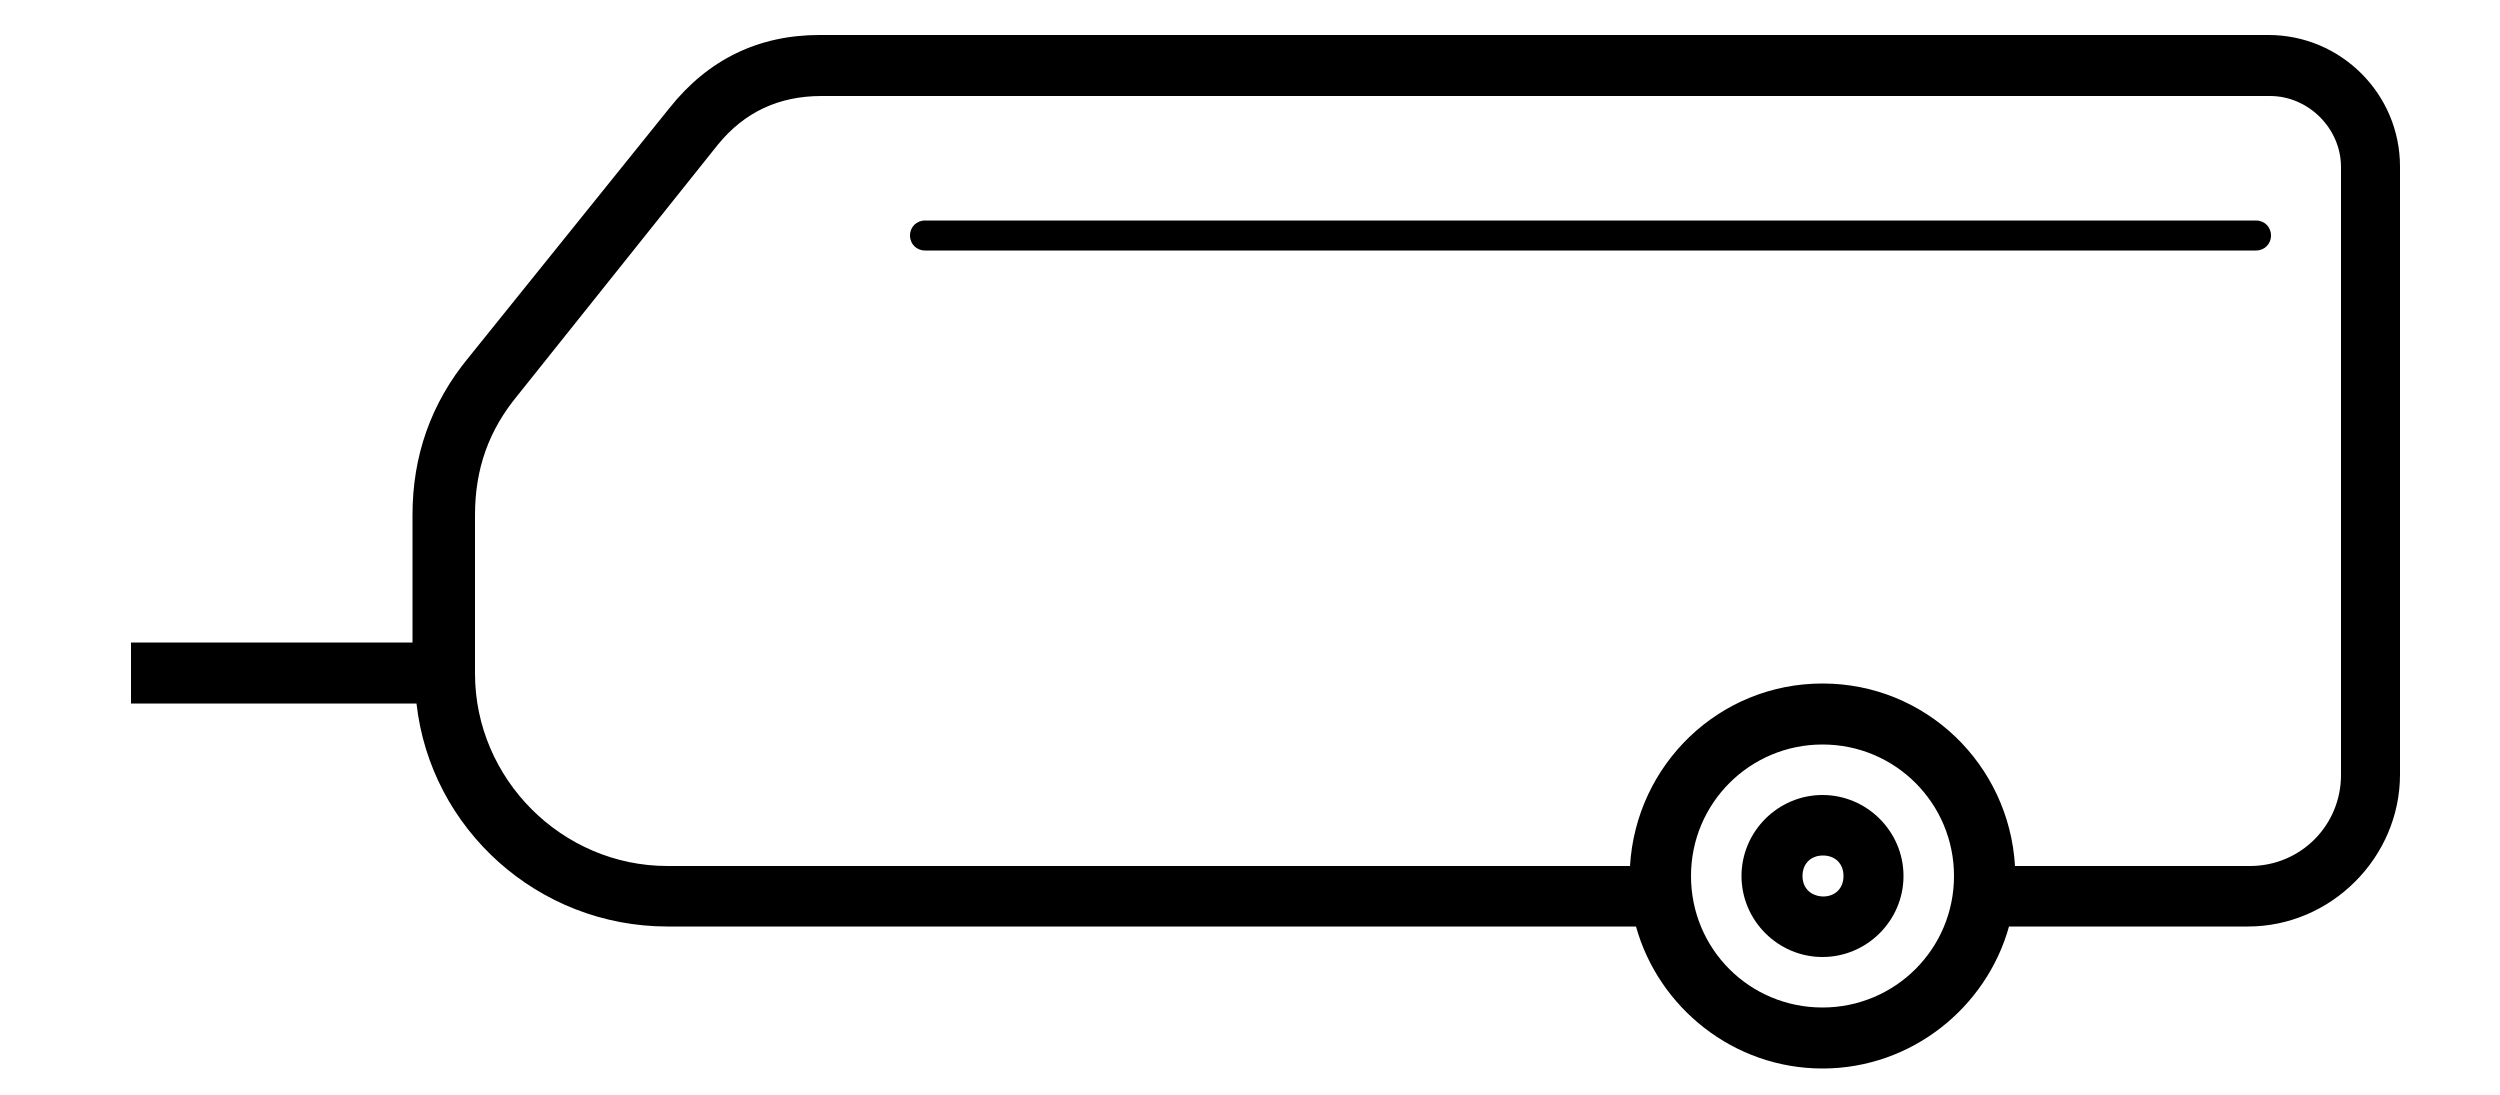
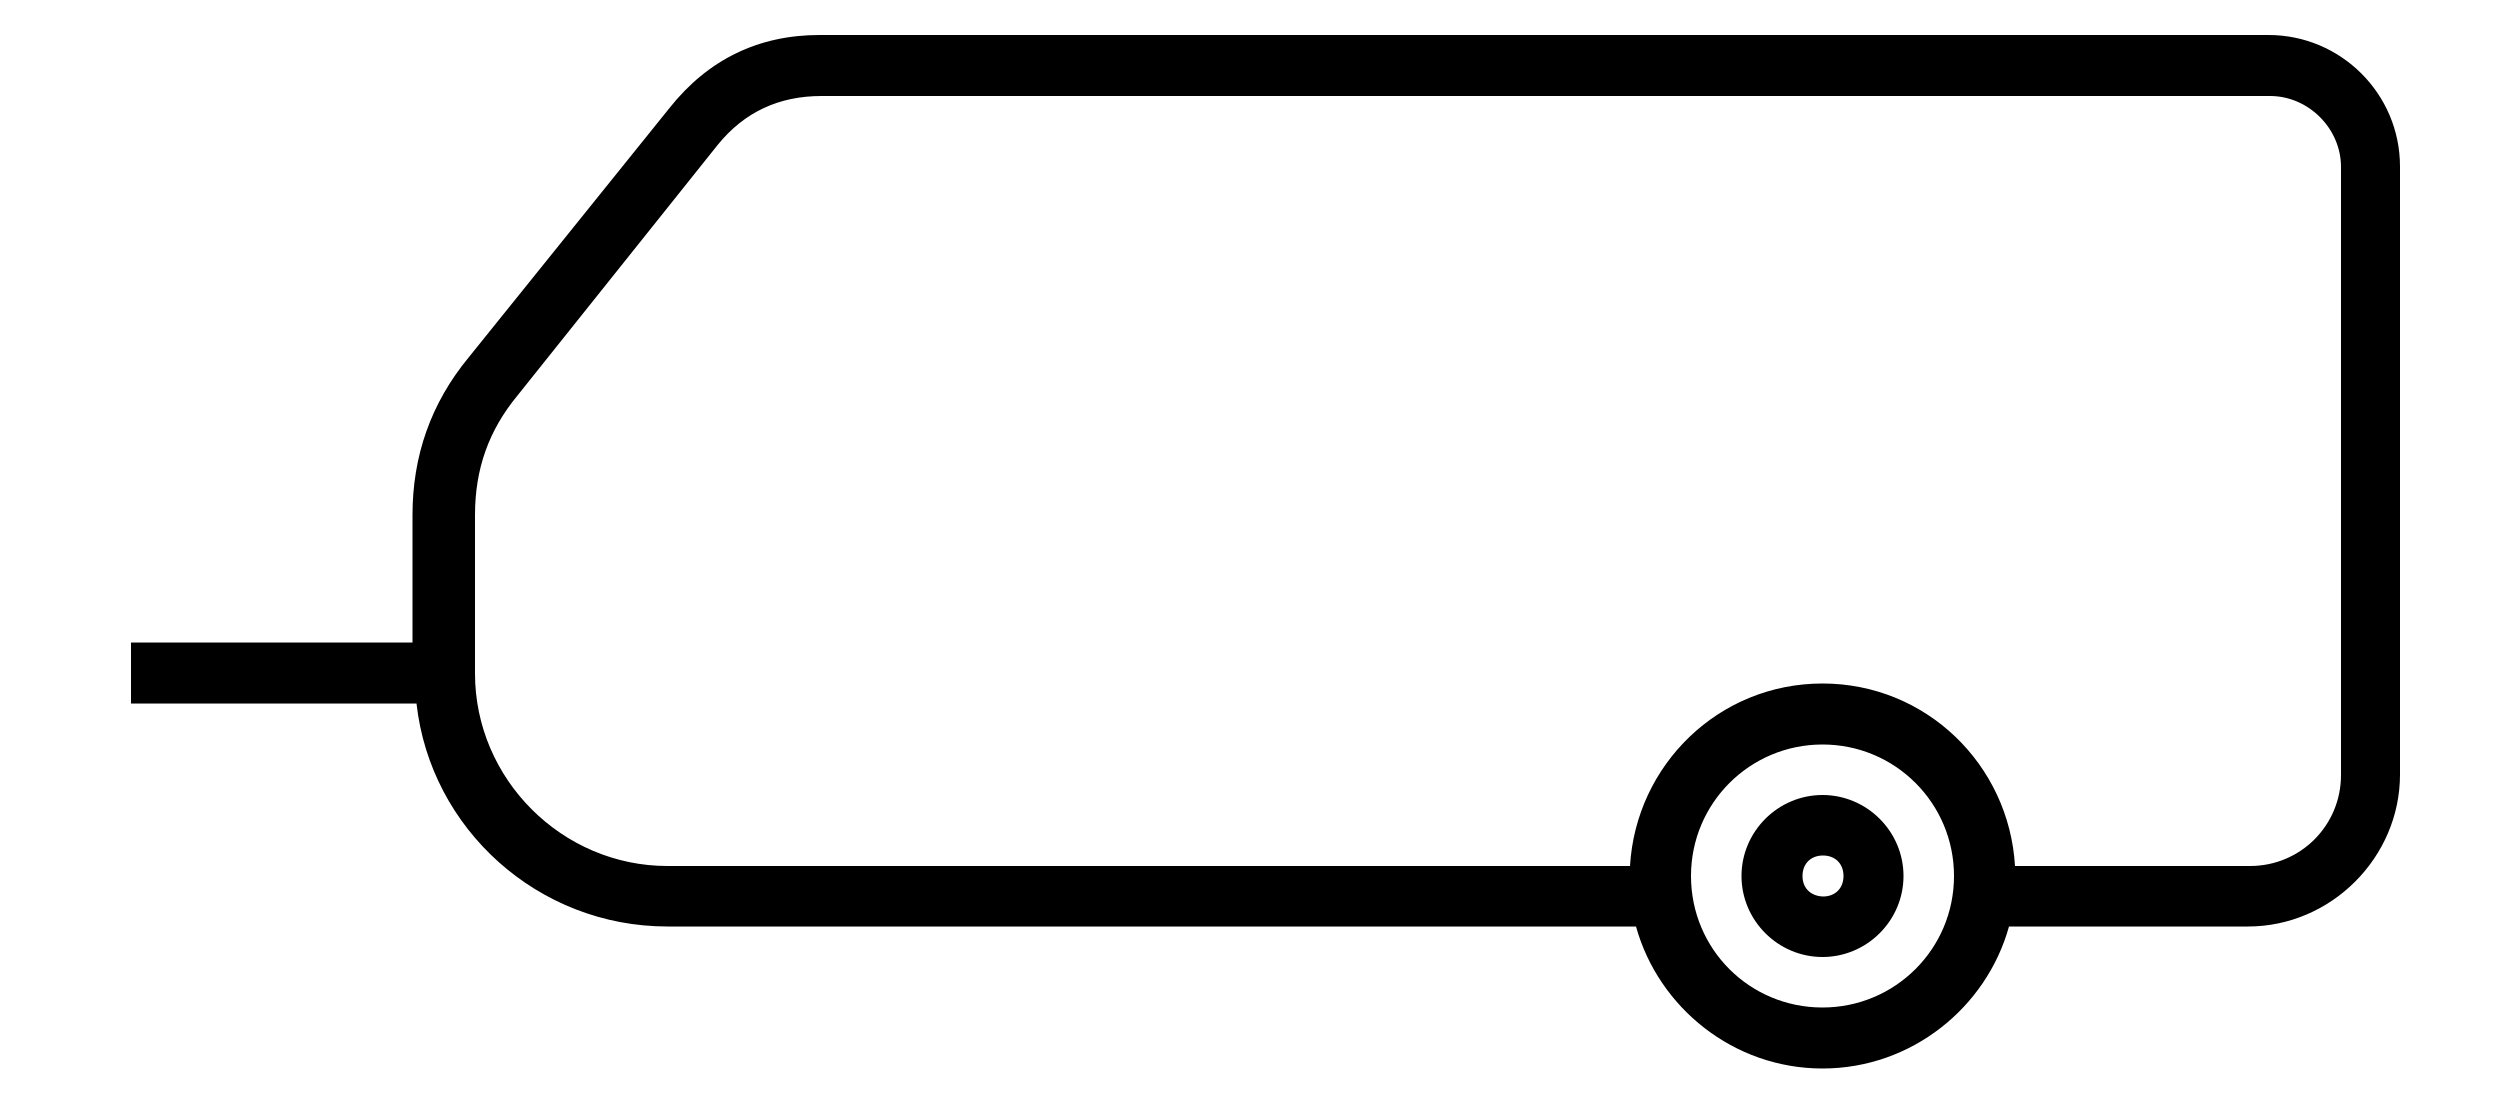
<svg xmlns="http://www.w3.org/2000/svg" version="1.1" id="Layer_1" x="0px" y="0px" viewBox="0 0 500 219" style="enable-background:new 0 0 500 219;" xml:space="preserve">
  <g>
    <path d="M348.3,175.2c0,8.9,7.3,16.2,16.2,16.2s16.2-7.3,16.2-16.2s-7.3-16.2-16.2-16.2S348.3,166.3,348.3,175.2z M360.5,175.2   c0-2.4,1.6-4.1,4.1-4.1c2.4,0,4.1,1.6,4.1,4.1c0,2.4-1.6,4.1-4.1,4.1C362.1,179.2,360.5,177.6,360.5,175.2z" />
    <path d="M26.2,140.7h57.1c2.8,25.1,24.3,44.6,50.2,44.6h193.7c4.5,16.2,19.5,28.4,37.3,28.4c17.8,0,32.8-12.2,37.3-28.4h47.8   c16.6,0,30.4-13.8,30.4-30.4V33.3C480,18.8,468.2,7,453.7,7H163.9c-12.2,0-22.3,4.9-30,14.6L93.8,71.4   c-7.7,9.3-11.3,19.9-11.3,31.6v25.5H26.2V140.7z M338.2,175.2c0-14.6,11.8-26.3,26.3-26.3c14.6,0,26.3,11.8,26.3,26.3   c0,14.6-11.8,26.3-26.3,26.3C349.9,201.5,338.2,189.8,338.2,175.2z M95,103c0-9.3,2.8-17,8.5-23.9l40.1-50.2   c5.3-6.5,12.2-9.7,20.7-9.7h289.7c7.7,0,14.2,6.5,14.2,14.2v121.6c0,10.1-8.1,18.2-18.2,18.2h-47c-1.2-20.3-17.8-36.5-38.5-36.5   c-20.7,0-37.3,16.2-38.5,36.5H133.5c-21.1,0-38.5-17.4-38.5-38.5V103z" />
  </g>
-   <path d="M451.2,50.1H185c-1.7,0-3-1.3-3-3s1.3-3,3-3h266.2c1.7,0,3,1.3,3,3S452.9,50.1,451.2,50.1z" />
</svg>